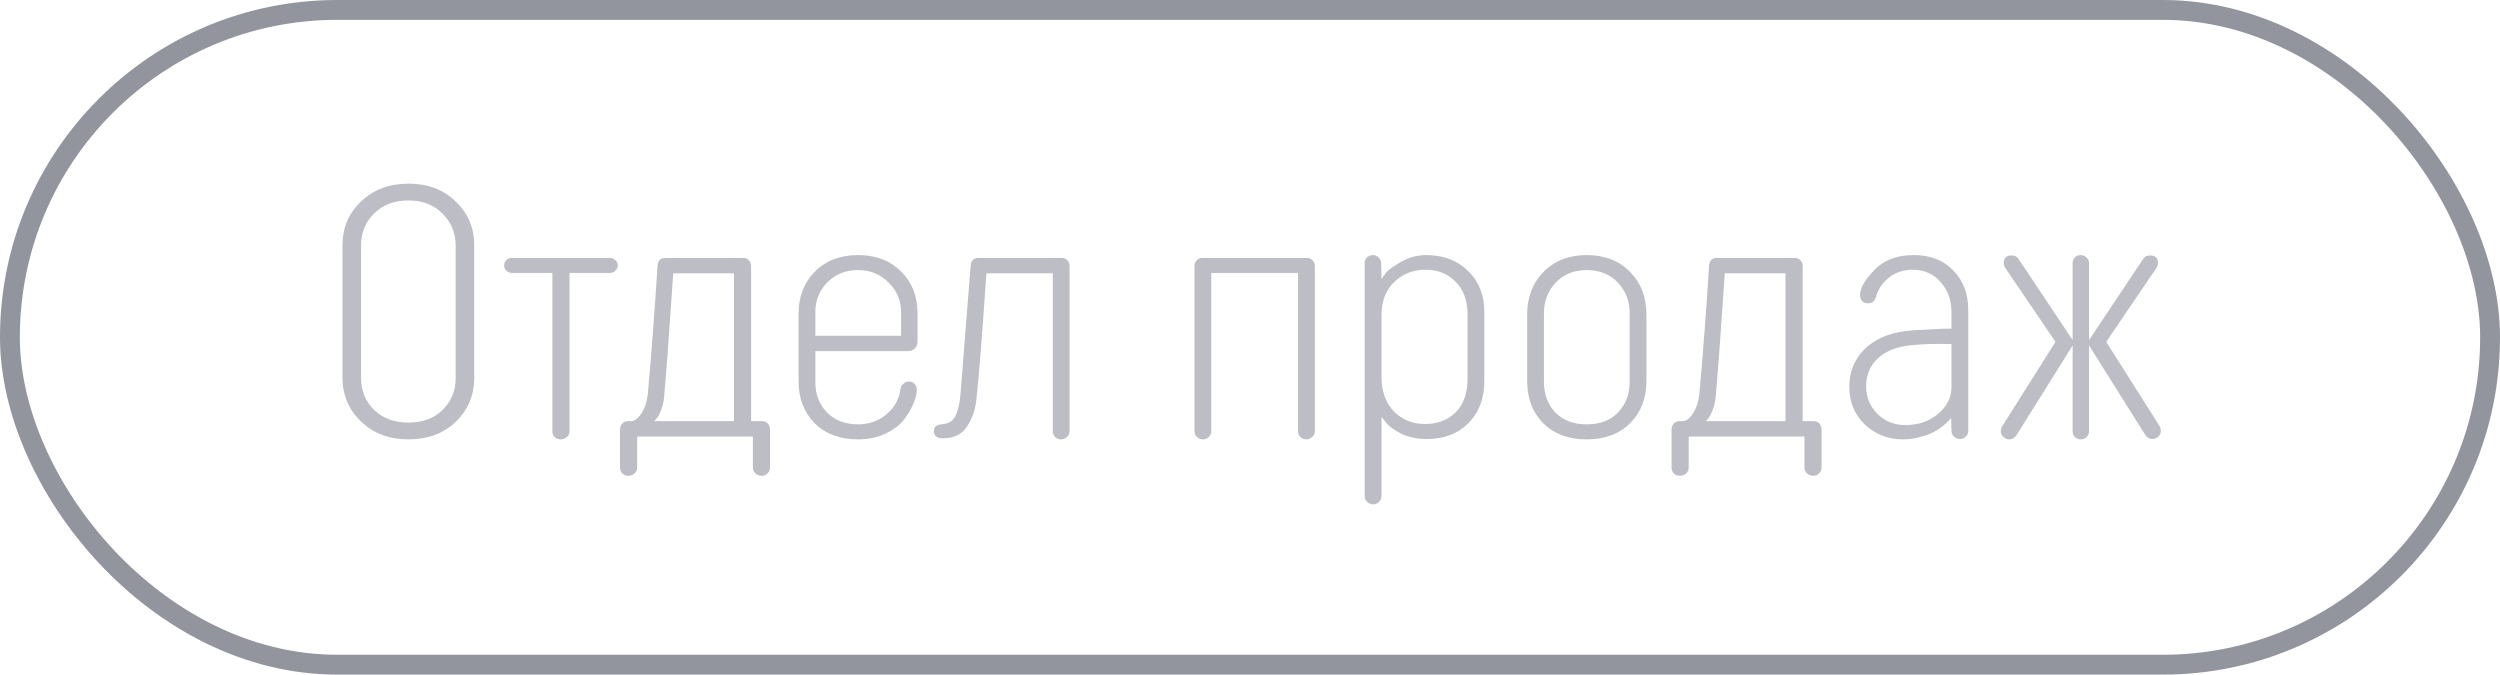
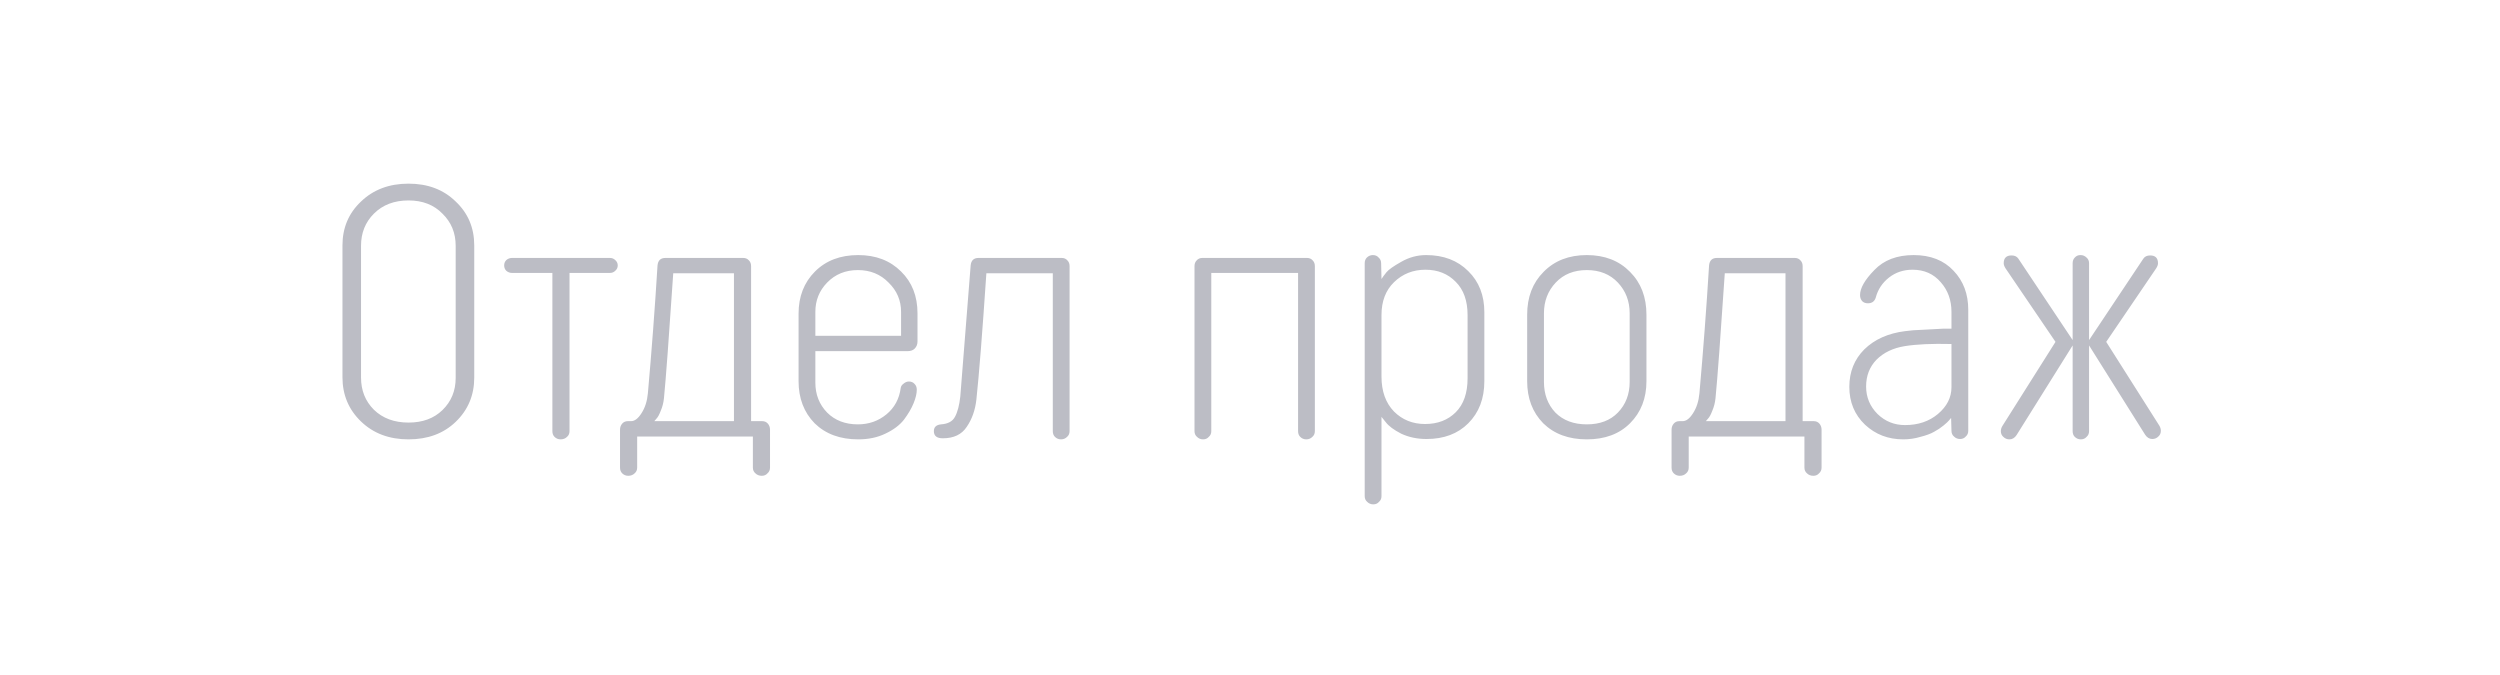
<svg xmlns="http://www.w3.org/2000/svg" width="126" height="34" viewBox="0 0 126 34" fill="none">
-   <path d="M23.902 12.37V19.03C23.902 19.918 23.59 20.662 22.966 21.262C22.354 21.85 21.562 22.144 20.59 22.144C19.618 22.144 18.82 21.844 18.196 21.244C17.572 20.644 17.26 19.9 17.26 19.012V12.37C17.26 11.482 17.572 10.744 18.196 10.156C18.82 9.556 19.618 9.256 20.59 9.256C21.562 9.256 22.354 9.556 22.966 10.156C23.59 10.744 23.902 11.482 23.902 12.37ZM22.966 19.048V12.388C22.966 11.74 22.744 11.2 22.3 10.768C21.868 10.324 21.298 10.102 20.59 10.102C19.87 10.102 19.288 10.324 18.844 10.768C18.412 11.2 18.196 11.74 18.196 12.388V19.03C18.196 19.678 18.412 20.218 18.844 20.65C19.288 21.082 19.87 21.298 20.59 21.298C21.298 21.298 21.868 21.088 22.3 20.668C22.744 20.236 22.966 19.696 22.966 19.048ZM27.84 13.756H25.806C25.698 13.756 25.602 13.72 25.518 13.648C25.446 13.576 25.41 13.486 25.41 13.378C25.41 13.27 25.446 13.18 25.518 13.108C25.602 13.036 25.698 13 25.806 13H30.738C30.846 13 30.936 13.036 31.008 13.108C31.092 13.18 31.134 13.27 31.134 13.378C31.134 13.486 31.092 13.576 31.008 13.648C30.936 13.72 30.846 13.756 30.738 13.756H28.704V21.73C28.704 21.85 28.662 21.946 28.578 22.018C28.494 22.102 28.386 22.144 28.254 22.144C28.134 22.144 28.032 22.102 27.948 22.018C27.876 21.946 27.84 21.85 27.84 21.73V13.756ZM36.991 13.774H33.931C33.715 17.002 33.559 19.102 33.463 20.074C33.439 20.302 33.385 20.512 33.301 20.704C33.229 20.896 33.157 21.028 33.085 21.1L32.977 21.226H36.991V13.774ZM37.945 22H32.113V23.566C32.113 23.686 32.071 23.782 31.987 23.854C31.903 23.938 31.795 23.98 31.663 23.98C31.543 23.98 31.441 23.938 31.357 23.854C31.285 23.782 31.249 23.686 31.249 23.566V21.658C31.249 21.538 31.285 21.436 31.357 21.352C31.429 21.268 31.525 21.226 31.645 21.226H31.807C31.987 21.226 32.161 21.094 32.329 20.83C32.509 20.554 32.617 20.218 32.653 19.822C32.845 17.674 33.007 15.526 33.139 13.378C33.163 13.126 33.295 13 33.535 13H37.459C37.579 13 37.675 13.042 37.747 13.126C37.819 13.198 37.855 13.294 37.855 13.414V21.226H38.413C38.533 21.226 38.629 21.268 38.701 21.352C38.773 21.436 38.809 21.538 38.809 21.658V23.566C38.809 23.686 38.767 23.782 38.683 23.854C38.611 23.938 38.515 23.98 38.395 23.98C38.263 23.98 38.155 23.938 38.071 23.854C37.987 23.782 37.945 23.686 37.945 23.566V22ZM41.094 15.718V16.924H45.414V15.718C45.414 15.142 45.204 14.65 44.784 14.242C44.376 13.822 43.86 13.612 43.236 13.612C42.612 13.612 42.096 13.822 41.688 14.242C41.292 14.65 41.094 15.142 41.094 15.718ZM43.254 22.144C42.342 22.144 41.61 21.874 41.058 21.334C40.518 20.782 40.248 20.074 40.248 19.21V15.808C40.248 14.944 40.524 14.236 41.076 13.684C41.628 13.132 42.354 12.856 43.254 12.856C44.142 12.856 44.862 13.132 45.414 13.684C45.966 14.224 46.242 14.926 46.242 15.79V17.212C46.242 17.356 46.194 17.476 46.098 17.572C46.014 17.656 45.894 17.698 45.738 17.698H41.094V19.282C41.094 19.882 41.292 20.386 41.688 20.794C42.084 21.19 42.6 21.388 43.236 21.388C43.788 21.388 44.268 21.22 44.676 20.884C45.084 20.548 45.324 20.104 45.396 19.552C45.408 19.468 45.456 19.396 45.54 19.336C45.624 19.264 45.714 19.228 45.81 19.228C45.93 19.228 46.026 19.27 46.098 19.354C46.17 19.426 46.206 19.522 46.206 19.642C46.206 19.834 46.152 20.062 46.044 20.326C45.936 20.59 45.774 20.866 45.558 21.154C45.342 21.43 45.03 21.664 44.622 21.856C44.226 22.048 43.77 22.144 43.254 22.144ZM47.517 22.09C47.217 22.09 47.067 21.97 47.067 21.73C47.067 21.526 47.187 21.412 47.427 21.388C47.775 21.364 48.009 21.238 48.129 21.01C48.261 20.77 48.351 20.428 48.399 19.984L48.921 13.378C48.945 13.126 49.077 13 49.317 13H53.511C53.631 13 53.727 13.042 53.799 13.126C53.871 13.198 53.907 13.294 53.907 13.414V21.73C53.907 21.85 53.865 21.946 53.781 22.018C53.697 22.102 53.595 22.144 53.475 22.144C53.355 22.144 53.253 22.102 53.169 22.018C53.097 21.946 53.061 21.85 53.061 21.73V13.774H49.713C49.509 16.798 49.341 18.922 49.209 20.146C49.149 20.674 48.987 21.13 48.723 21.514C48.471 21.898 48.069 22.09 47.517 22.09ZM61.049 13.756V21.73C61.049 21.85 61.007 21.946 60.923 22.018C60.851 22.102 60.755 22.144 60.635 22.144C60.515 22.144 60.413 22.102 60.329 22.018C60.245 21.946 60.203 21.85 60.203 21.73V13.414C60.203 13.294 60.239 13.198 60.311 13.126C60.383 13.042 60.479 13 60.599 13H65.873C65.993 13 66.089 13.042 66.161 13.126C66.233 13.198 66.269 13.294 66.269 13.414V21.73C66.269 21.85 66.227 21.946 66.143 22.018C66.059 22.102 65.957 22.144 65.837 22.144C65.717 22.144 65.615 22.102 65.531 22.018C65.459 21.946 65.423 21.85 65.423 21.73V13.756H61.049ZM73.966 19.066V15.88C73.966 15.16 73.767 14.602 73.371 14.206C72.975 13.798 72.466 13.594 71.841 13.594C71.218 13.594 70.689 13.804 70.257 14.224C69.838 14.632 69.627 15.184 69.627 15.88V18.976C69.627 19.72 69.838 20.308 70.257 20.74C70.677 21.16 71.2 21.37 71.823 21.37C72.46 21.37 72.975 21.172 73.371 20.776C73.767 20.38 73.966 19.81 73.966 19.066ZM69.627 21.01V25.006C69.627 25.126 69.585 25.222 69.501 25.294C69.43 25.378 69.334 25.42 69.213 25.42C69.094 25.42 68.992 25.378 68.907 25.294C68.823 25.222 68.781 25.126 68.781 25.006V13.27C68.781 13.15 68.817 13.054 68.889 12.982C68.974 12.898 69.076 12.856 69.195 12.856C69.316 12.856 69.412 12.898 69.484 12.982C69.567 13.054 69.609 13.15 69.609 13.27L69.627 14.062C69.688 13.966 69.772 13.852 69.879 13.72C69.987 13.588 70.234 13.414 70.618 13.198C71.013 12.97 71.433 12.856 71.877 12.856C72.754 12.856 73.462 13.126 74.001 13.666C74.541 14.194 74.811 14.884 74.811 15.736V19.21C74.811 20.086 74.541 20.794 74.001 21.334C73.474 21.862 72.772 22.126 71.895 22.126C71.427 22.126 71.001 22.036 70.618 21.856C70.246 21.664 69.987 21.472 69.844 21.28L69.627 21.01ZM77.797 13.702C78.349 13.138 79.075 12.856 79.975 12.856C80.875 12.856 81.601 13.138 82.153 13.702C82.705 14.254 82.981 14.974 82.981 15.862V19.21C82.981 20.074 82.705 20.782 82.153 21.334C81.613 21.874 80.887 22.144 79.975 22.144C79.063 22.144 78.331 21.874 77.779 21.334C77.239 20.782 76.969 20.074 76.969 19.21V15.862C76.969 14.974 77.245 14.254 77.797 13.702ZM78.391 20.794C78.787 21.19 79.315 21.388 79.975 21.388C80.635 21.388 81.157 21.19 81.541 20.794C81.937 20.386 82.135 19.87 82.135 19.246V15.79C82.135 15.178 81.937 14.662 81.541 14.242C81.145 13.822 80.623 13.612 79.975 13.612C79.327 13.612 78.805 13.822 78.409 14.242C78.013 14.662 77.815 15.178 77.815 15.79V19.246C77.815 19.87 78.007 20.386 78.391 20.794ZM89.989 13.774H86.929C86.713 17.002 86.557 19.102 86.461 20.074C86.437 20.302 86.383 20.512 86.299 20.704C86.227 20.896 86.155 21.028 86.083 21.1L85.975 21.226H89.989V13.774ZM90.943 22H85.111V23.566C85.111 23.686 85.069 23.782 84.985 23.854C84.901 23.938 84.793 23.98 84.661 23.98C84.541 23.98 84.439 23.938 84.355 23.854C84.283 23.782 84.247 23.686 84.247 23.566V21.658C84.247 21.538 84.283 21.436 84.355 21.352C84.427 21.268 84.523 21.226 84.643 21.226H84.805C84.985 21.226 85.159 21.094 85.327 20.83C85.507 20.554 85.615 20.218 85.651 19.822C85.843 17.674 86.005 15.526 86.137 13.378C86.161 13.126 86.293 13 86.533 13H90.457C90.577 13 90.673 13.042 90.745 13.126C90.817 13.198 90.853 13.294 90.853 13.414V21.226H91.411C91.531 21.226 91.627 21.268 91.699 21.352C91.771 21.436 91.807 21.538 91.807 21.658V23.566C91.807 23.686 91.765 23.782 91.681 23.854C91.609 23.938 91.513 23.98 91.393 23.98C91.261 23.98 91.153 23.938 91.069 23.854C90.985 23.782 90.943 23.686 90.943 23.566V22ZM99.2 15.61V21.712C99.2 21.832 99.158 21.928 99.074 22C99.002 22.084 98.906 22.126 98.786 22.126C98.666 22.126 98.564 22.084 98.48 22C98.396 21.928 98.354 21.832 98.354 21.712L98.336 21.064C98.312 21.088 98.276 21.13 98.228 21.19C98.192 21.238 98.102 21.322 97.958 21.442C97.814 21.562 97.652 21.67 97.472 21.766C97.304 21.862 97.076 21.946 96.788 22.018C96.512 22.102 96.224 22.144 95.924 22.144C95.168 22.144 94.526 21.898 93.998 21.406C93.47 20.902 93.206 20.266 93.206 19.498C93.206 18.742 93.458 18.112 93.962 17.608C94.478 17.104 95.162 16.798 96.014 16.69C96.254 16.654 96.566 16.63 96.95 16.618C97.346 16.594 97.682 16.576 97.958 16.564H98.354V15.718C98.354 15.13 98.174 14.632 97.814 14.224C97.454 13.804 96.98 13.594 96.392 13.594C95.936 13.594 95.54 13.726 95.204 13.99C94.868 14.254 94.646 14.59 94.538 14.998C94.478 15.19 94.346 15.286 94.142 15.286C94.022 15.286 93.926 15.25 93.854 15.178C93.782 15.094 93.746 14.992 93.746 14.872C93.746 14.524 93.986 14.104 94.466 13.612C94.946 13.108 95.606 12.856 96.446 12.856C97.298 12.856 97.97 13.12 98.462 13.648C98.954 14.164 99.2 14.818 99.2 15.61ZM96.014 21.424C96.674 21.424 97.226 21.238 97.67 20.866C98.126 20.482 98.354 20.032 98.354 19.516V17.338C97.37 17.314 96.584 17.35 95.996 17.446C95.408 17.542 94.934 17.77 94.574 18.13C94.226 18.49 94.052 18.94 94.052 19.48C94.052 20.02 94.244 20.482 94.628 20.866C95.012 21.238 95.474 21.424 96.014 21.424ZM104.461 17.14V13.27C104.461 13.15 104.497 13.054 104.569 12.982C104.641 12.898 104.737 12.856 104.857 12.856C104.977 12.856 105.079 12.898 105.163 12.982C105.247 13.054 105.289 13.15 105.289 13.27V17.14L108.025 13.036C108.097 12.928 108.211 12.874 108.367 12.874C108.631 12.874 108.763 13.006 108.763 13.27C108.763 13.342 108.733 13.426 108.673 13.522L106.153 17.23L108.835 21.46C108.883 21.544 108.907 21.628 108.907 21.712C108.907 21.832 108.865 21.928 108.781 22C108.697 22.084 108.595 22.126 108.475 22.126C108.331 22.126 108.211 22.054 108.115 21.91L105.289 17.41V21.73C105.289 21.85 105.247 21.946 105.163 22.018C105.091 22.102 104.995 22.144 104.875 22.144C104.755 22.144 104.653 22.102 104.569 22.018C104.497 21.946 104.461 21.85 104.461 21.73V17.41L101.635 21.928C101.539 22.072 101.419 22.144 101.275 22.144C101.155 22.144 101.053 22.102 100.969 22.018C100.885 21.946 100.843 21.85 100.843 21.73C100.843 21.646 100.867 21.562 100.915 21.478L103.597 17.23L101.077 13.522C101.017 13.426 100.987 13.342 100.987 13.27C100.987 13.006 101.119 12.874 101.383 12.874C101.539 12.874 101.653 12.928 101.725 13.036L104.461 17.14Z" fill="#BCBDC5" />
-   <rect x="0.5" y="0.5" width="125" height="33" rx="16.5" stroke="#92949E" />
+   <path d="M23.902 12.37V19.03C23.902 19.918 23.59 20.662 22.966 21.262C22.354 21.85 21.562 22.144 20.59 22.144C19.618 22.144 18.82 21.844 18.196 21.244C17.572 20.644 17.26 19.9 17.26 19.012V12.37C17.26 11.482 17.572 10.744 18.196 10.156C18.82 9.556 19.618 9.256 20.59 9.256C21.562 9.256 22.354 9.556 22.966 10.156C23.59 10.744 23.902 11.482 23.902 12.37ZM22.966 19.048V12.388C22.966 11.74 22.744 11.2 22.3 10.768C21.868 10.324 21.298 10.102 20.59 10.102C19.87 10.102 19.288 10.324 18.844 10.768C18.412 11.2 18.196 11.74 18.196 12.388V19.03C18.196 19.678 18.412 20.218 18.844 20.65C19.288 21.082 19.87 21.298 20.59 21.298C21.298 21.298 21.868 21.088 22.3 20.668C22.744 20.236 22.966 19.696 22.966 19.048ZM27.84 13.756H25.806C25.698 13.756 25.602 13.72 25.518 13.648C25.446 13.576 25.41 13.486 25.41 13.378C25.41 13.27 25.446 13.18 25.518 13.108C25.602 13.036 25.698 13 25.806 13H30.738C30.846 13 30.936 13.036 31.008 13.108C31.092 13.18 31.134 13.27 31.134 13.378C31.134 13.486 31.092 13.576 31.008 13.648C30.936 13.72 30.846 13.756 30.738 13.756H28.704V21.73C28.704 21.85 28.662 21.946 28.578 22.018C28.494 22.102 28.386 22.144 28.254 22.144C28.134 22.144 28.032 22.102 27.948 22.018C27.876 21.946 27.84 21.85 27.84 21.73V13.756ZM36.991 13.774H33.931C33.715 17.002 33.559 19.102 33.463 20.074C33.439 20.302 33.385 20.512 33.301 20.704C33.229 20.896 33.157 21.028 33.085 21.1L32.977 21.226H36.991V13.774ZM37.945 22H32.113V23.566C32.113 23.686 32.071 23.782 31.987 23.854C31.903 23.938 31.795 23.98 31.663 23.98C31.543 23.98 31.441 23.938 31.357 23.854C31.285 23.782 31.249 23.686 31.249 23.566V21.658C31.249 21.538 31.285 21.436 31.357 21.352C31.429 21.268 31.525 21.226 31.645 21.226H31.807C31.987 21.226 32.161 21.094 32.329 20.83C32.509 20.554 32.617 20.218 32.653 19.822C32.845 17.674 33.007 15.526 33.139 13.378C33.163 13.126 33.295 13 33.535 13H37.459C37.579 13 37.675 13.042 37.747 13.126C37.819 13.198 37.855 13.294 37.855 13.414V21.226H38.413C38.533 21.226 38.629 21.268 38.701 21.352C38.773 21.436 38.809 21.538 38.809 21.658V23.566C38.809 23.686 38.767 23.782 38.683 23.854C38.611 23.938 38.515 23.98 38.395 23.98C38.263 23.98 38.155 23.938 38.071 23.854C37.987 23.782 37.945 23.686 37.945 23.566V22ZM41.094 15.718V16.924H45.414V15.718C45.414 15.142 45.204 14.65 44.784 14.242C44.376 13.822 43.86 13.612 43.236 13.612C42.612 13.612 42.096 13.822 41.688 14.242C41.292 14.65 41.094 15.142 41.094 15.718ZM43.254 22.144C42.342 22.144 41.61 21.874 41.058 21.334C40.518 20.782 40.248 20.074 40.248 19.21V15.808C40.248 14.944 40.524 14.236 41.076 13.684C41.628 13.132 42.354 12.856 43.254 12.856C44.142 12.856 44.862 13.132 45.414 13.684C45.966 14.224 46.242 14.926 46.242 15.79V17.212C46.242 17.356 46.194 17.476 46.098 17.572C46.014 17.656 45.894 17.698 45.738 17.698H41.094V19.282C41.094 19.882 41.292 20.386 41.688 20.794C42.084 21.19 42.6 21.388 43.236 21.388C43.788 21.388 44.268 21.22 44.676 20.884C45.084 20.548 45.324 20.104 45.396 19.552C45.408 19.468 45.456 19.396 45.54 19.336C45.624 19.264 45.714 19.228 45.81 19.228C45.93 19.228 46.026 19.27 46.098 19.354C46.17 19.426 46.206 19.522 46.206 19.642C46.206 19.834 46.152 20.062 46.044 20.326C45.936 20.59 45.774 20.866 45.558 21.154C45.342 21.43 45.03 21.664 44.622 21.856C44.226 22.048 43.77 22.144 43.254 22.144ZM47.517 22.09C47.217 22.09 47.067 21.97 47.067 21.73C47.067 21.526 47.187 21.412 47.427 21.388C47.775 21.364 48.009 21.238 48.129 21.01C48.261 20.77 48.351 20.428 48.399 19.984L48.921 13.378C48.945 13.126 49.077 13 49.317 13H53.511C53.631 13 53.727 13.042 53.799 13.126C53.871 13.198 53.907 13.294 53.907 13.414V21.73C53.907 21.85 53.865 21.946 53.781 22.018C53.697 22.102 53.595 22.144 53.475 22.144C53.355 22.144 53.253 22.102 53.169 22.018C53.097 21.946 53.061 21.85 53.061 21.73V13.774H49.713C49.509 16.798 49.341 18.922 49.209 20.146C49.149 20.674 48.987 21.13 48.723 21.514C48.471 21.898 48.069 22.09 47.517 22.09ZM61.049 13.756V21.73C61.049 21.85 61.007 21.946 60.923 22.018C60.851 22.102 60.755 22.144 60.635 22.144C60.515 22.144 60.413 22.102 60.329 22.018C60.245 21.946 60.203 21.85 60.203 21.73V13.414C60.203 13.294 60.239 13.198 60.311 13.126C60.383 13.042 60.479 13 60.599 13H65.873C65.993 13 66.089 13.042 66.161 13.126C66.233 13.198 66.269 13.294 66.269 13.414V21.73C66.269 21.85 66.227 21.946 66.143 22.018C66.059 22.102 65.957 22.144 65.837 22.144C65.717 22.144 65.615 22.102 65.531 22.018C65.459 21.946 65.423 21.85 65.423 21.73V13.756H61.049ZM73.966 19.066V15.88C73.966 15.16 73.767 14.602 73.371 14.206C72.975 13.798 72.466 13.594 71.841 13.594C71.218 13.594 70.689 13.804 70.257 14.224C69.838 14.632 69.627 15.184 69.627 15.88V18.976C69.627 19.72 69.838 20.308 70.257 20.74C70.677 21.16 71.2 21.37 71.823 21.37C72.46 21.37 72.975 21.172 73.371 20.776C73.767 20.38 73.966 19.81 73.966 19.066ZM69.627 21.01V25.006C69.627 25.126 69.585 25.222 69.501 25.294C69.43 25.378 69.334 25.42 69.213 25.42C69.094 25.42 68.992 25.378 68.907 25.294C68.823 25.222 68.781 25.126 68.781 25.006V13.27C68.781 13.15 68.817 13.054 68.889 12.982C68.974 12.898 69.076 12.856 69.195 12.856C69.316 12.856 69.412 12.898 69.484 12.982C69.567 13.054 69.609 13.15 69.609 13.27L69.627 14.062C69.688 13.966 69.772 13.852 69.879 13.72C69.987 13.588 70.234 13.414 70.618 13.198C71.013 12.97 71.433 12.856 71.877 12.856C72.754 12.856 73.462 13.126 74.001 13.666C74.541 14.194 74.811 14.884 74.811 15.736V19.21C74.811 20.086 74.541 20.794 74.001 21.334C73.474 21.862 72.772 22.126 71.895 22.126C71.427 22.126 71.001 22.036 70.618 21.856C70.246 21.664 69.987 21.472 69.844 21.28L69.627 21.01ZM77.797 13.702C78.349 13.138 79.075 12.856 79.975 12.856C80.875 12.856 81.601 13.138 82.153 13.702C82.705 14.254 82.981 14.974 82.981 15.862V19.21C82.981 20.074 82.705 20.782 82.153 21.334C81.613 21.874 80.887 22.144 79.975 22.144C79.063 22.144 78.331 21.874 77.779 21.334C77.239 20.782 76.969 20.074 76.969 19.21V15.862C76.969 14.974 77.245 14.254 77.797 13.702ZM78.391 20.794C78.787 21.19 79.315 21.388 79.975 21.388C80.635 21.388 81.157 21.19 81.541 20.794C81.937 20.386 82.135 19.87 82.135 19.246V15.79C82.135 15.178 81.937 14.662 81.541 14.242C81.145 13.822 80.623 13.612 79.975 13.612C79.327 13.612 78.805 13.822 78.409 14.242C78.013 14.662 77.815 15.178 77.815 15.79V19.246C77.815 19.87 78.007 20.386 78.391 20.794ZM89.989 13.774H86.929C86.713 17.002 86.557 19.102 86.461 20.074C86.437 20.302 86.383 20.512 86.299 20.704C86.227 20.896 86.155 21.028 86.083 21.1L85.975 21.226H89.989V13.774ZM90.943 22H85.111V23.566C85.111 23.686 85.069 23.782 84.985 23.854C84.901 23.938 84.793 23.98 84.661 23.98C84.541 23.98 84.439 23.938 84.355 23.854C84.283 23.782 84.247 23.686 84.247 23.566V21.658C84.247 21.538 84.283 21.436 84.355 21.352C84.427 21.268 84.523 21.226 84.643 21.226H84.805C84.985 21.226 85.159 21.094 85.327 20.83C85.507 20.554 85.615 20.218 85.651 19.822C85.843 17.674 86.005 15.526 86.137 13.378C86.161 13.126 86.293 13 86.533 13H90.457C90.577 13 90.673 13.042 90.745 13.126C90.817 13.198 90.853 13.294 90.853 13.414V21.226H91.411C91.531 21.226 91.627 21.268 91.699 21.352C91.771 21.436 91.807 21.538 91.807 21.658V23.566C91.807 23.686 91.765 23.782 91.681 23.854C91.609 23.938 91.513 23.98 91.393 23.98C91.261 23.98 91.153 23.938 91.069 23.854C90.985 23.782 90.943 23.686 90.943 23.566ZM99.2 15.61V21.712C99.2 21.832 99.158 21.928 99.074 22C99.002 22.084 98.906 22.126 98.786 22.126C98.666 22.126 98.564 22.084 98.48 22C98.396 21.928 98.354 21.832 98.354 21.712L98.336 21.064C98.312 21.088 98.276 21.13 98.228 21.19C98.192 21.238 98.102 21.322 97.958 21.442C97.814 21.562 97.652 21.67 97.472 21.766C97.304 21.862 97.076 21.946 96.788 22.018C96.512 22.102 96.224 22.144 95.924 22.144C95.168 22.144 94.526 21.898 93.998 21.406C93.47 20.902 93.206 20.266 93.206 19.498C93.206 18.742 93.458 18.112 93.962 17.608C94.478 17.104 95.162 16.798 96.014 16.69C96.254 16.654 96.566 16.63 96.95 16.618C97.346 16.594 97.682 16.576 97.958 16.564H98.354V15.718C98.354 15.13 98.174 14.632 97.814 14.224C97.454 13.804 96.98 13.594 96.392 13.594C95.936 13.594 95.54 13.726 95.204 13.99C94.868 14.254 94.646 14.59 94.538 14.998C94.478 15.19 94.346 15.286 94.142 15.286C94.022 15.286 93.926 15.25 93.854 15.178C93.782 15.094 93.746 14.992 93.746 14.872C93.746 14.524 93.986 14.104 94.466 13.612C94.946 13.108 95.606 12.856 96.446 12.856C97.298 12.856 97.97 13.12 98.462 13.648C98.954 14.164 99.2 14.818 99.2 15.61ZM96.014 21.424C96.674 21.424 97.226 21.238 97.67 20.866C98.126 20.482 98.354 20.032 98.354 19.516V17.338C97.37 17.314 96.584 17.35 95.996 17.446C95.408 17.542 94.934 17.77 94.574 18.13C94.226 18.49 94.052 18.94 94.052 19.48C94.052 20.02 94.244 20.482 94.628 20.866C95.012 21.238 95.474 21.424 96.014 21.424ZM104.461 17.14V13.27C104.461 13.15 104.497 13.054 104.569 12.982C104.641 12.898 104.737 12.856 104.857 12.856C104.977 12.856 105.079 12.898 105.163 12.982C105.247 13.054 105.289 13.15 105.289 13.27V17.14L108.025 13.036C108.097 12.928 108.211 12.874 108.367 12.874C108.631 12.874 108.763 13.006 108.763 13.27C108.763 13.342 108.733 13.426 108.673 13.522L106.153 17.23L108.835 21.46C108.883 21.544 108.907 21.628 108.907 21.712C108.907 21.832 108.865 21.928 108.781 22C108.697 22.084 108.595 22.126 108.475 22.126C108.331 22.126 108.211 22.054 108.115 21.91L105.289 17.41V21.73C105.289 21.85 105.247 21.946 105.163 22.018C105.091 22.102 104.995 22.144 104.875 22.144C104.755 22.144 104.653 22.102 104.569 22.018C104.497 21.946 104.461 21.85 104.461 21.73V17.41L101.635 21.928C101.539 22.072 101.419 22.144 101.275 22.144C101.155 22.144 101.053 22.102 100.969 22.018C100.885 21.946 100.843 21.85 100.843 21.73C100.843 21.646 100.867 21.562 100.915 21.478L103.597 17.23L101.077 13.522C101.017 13.426 100.987 13.342 100.987 13.27C100.987 13.006 101.119 12.874 101.383 12.874C101.539 12.874 101.653 12.928 101.725 13.036L104.461 17.14Z" fill="#BCBDC5" />
</svg>